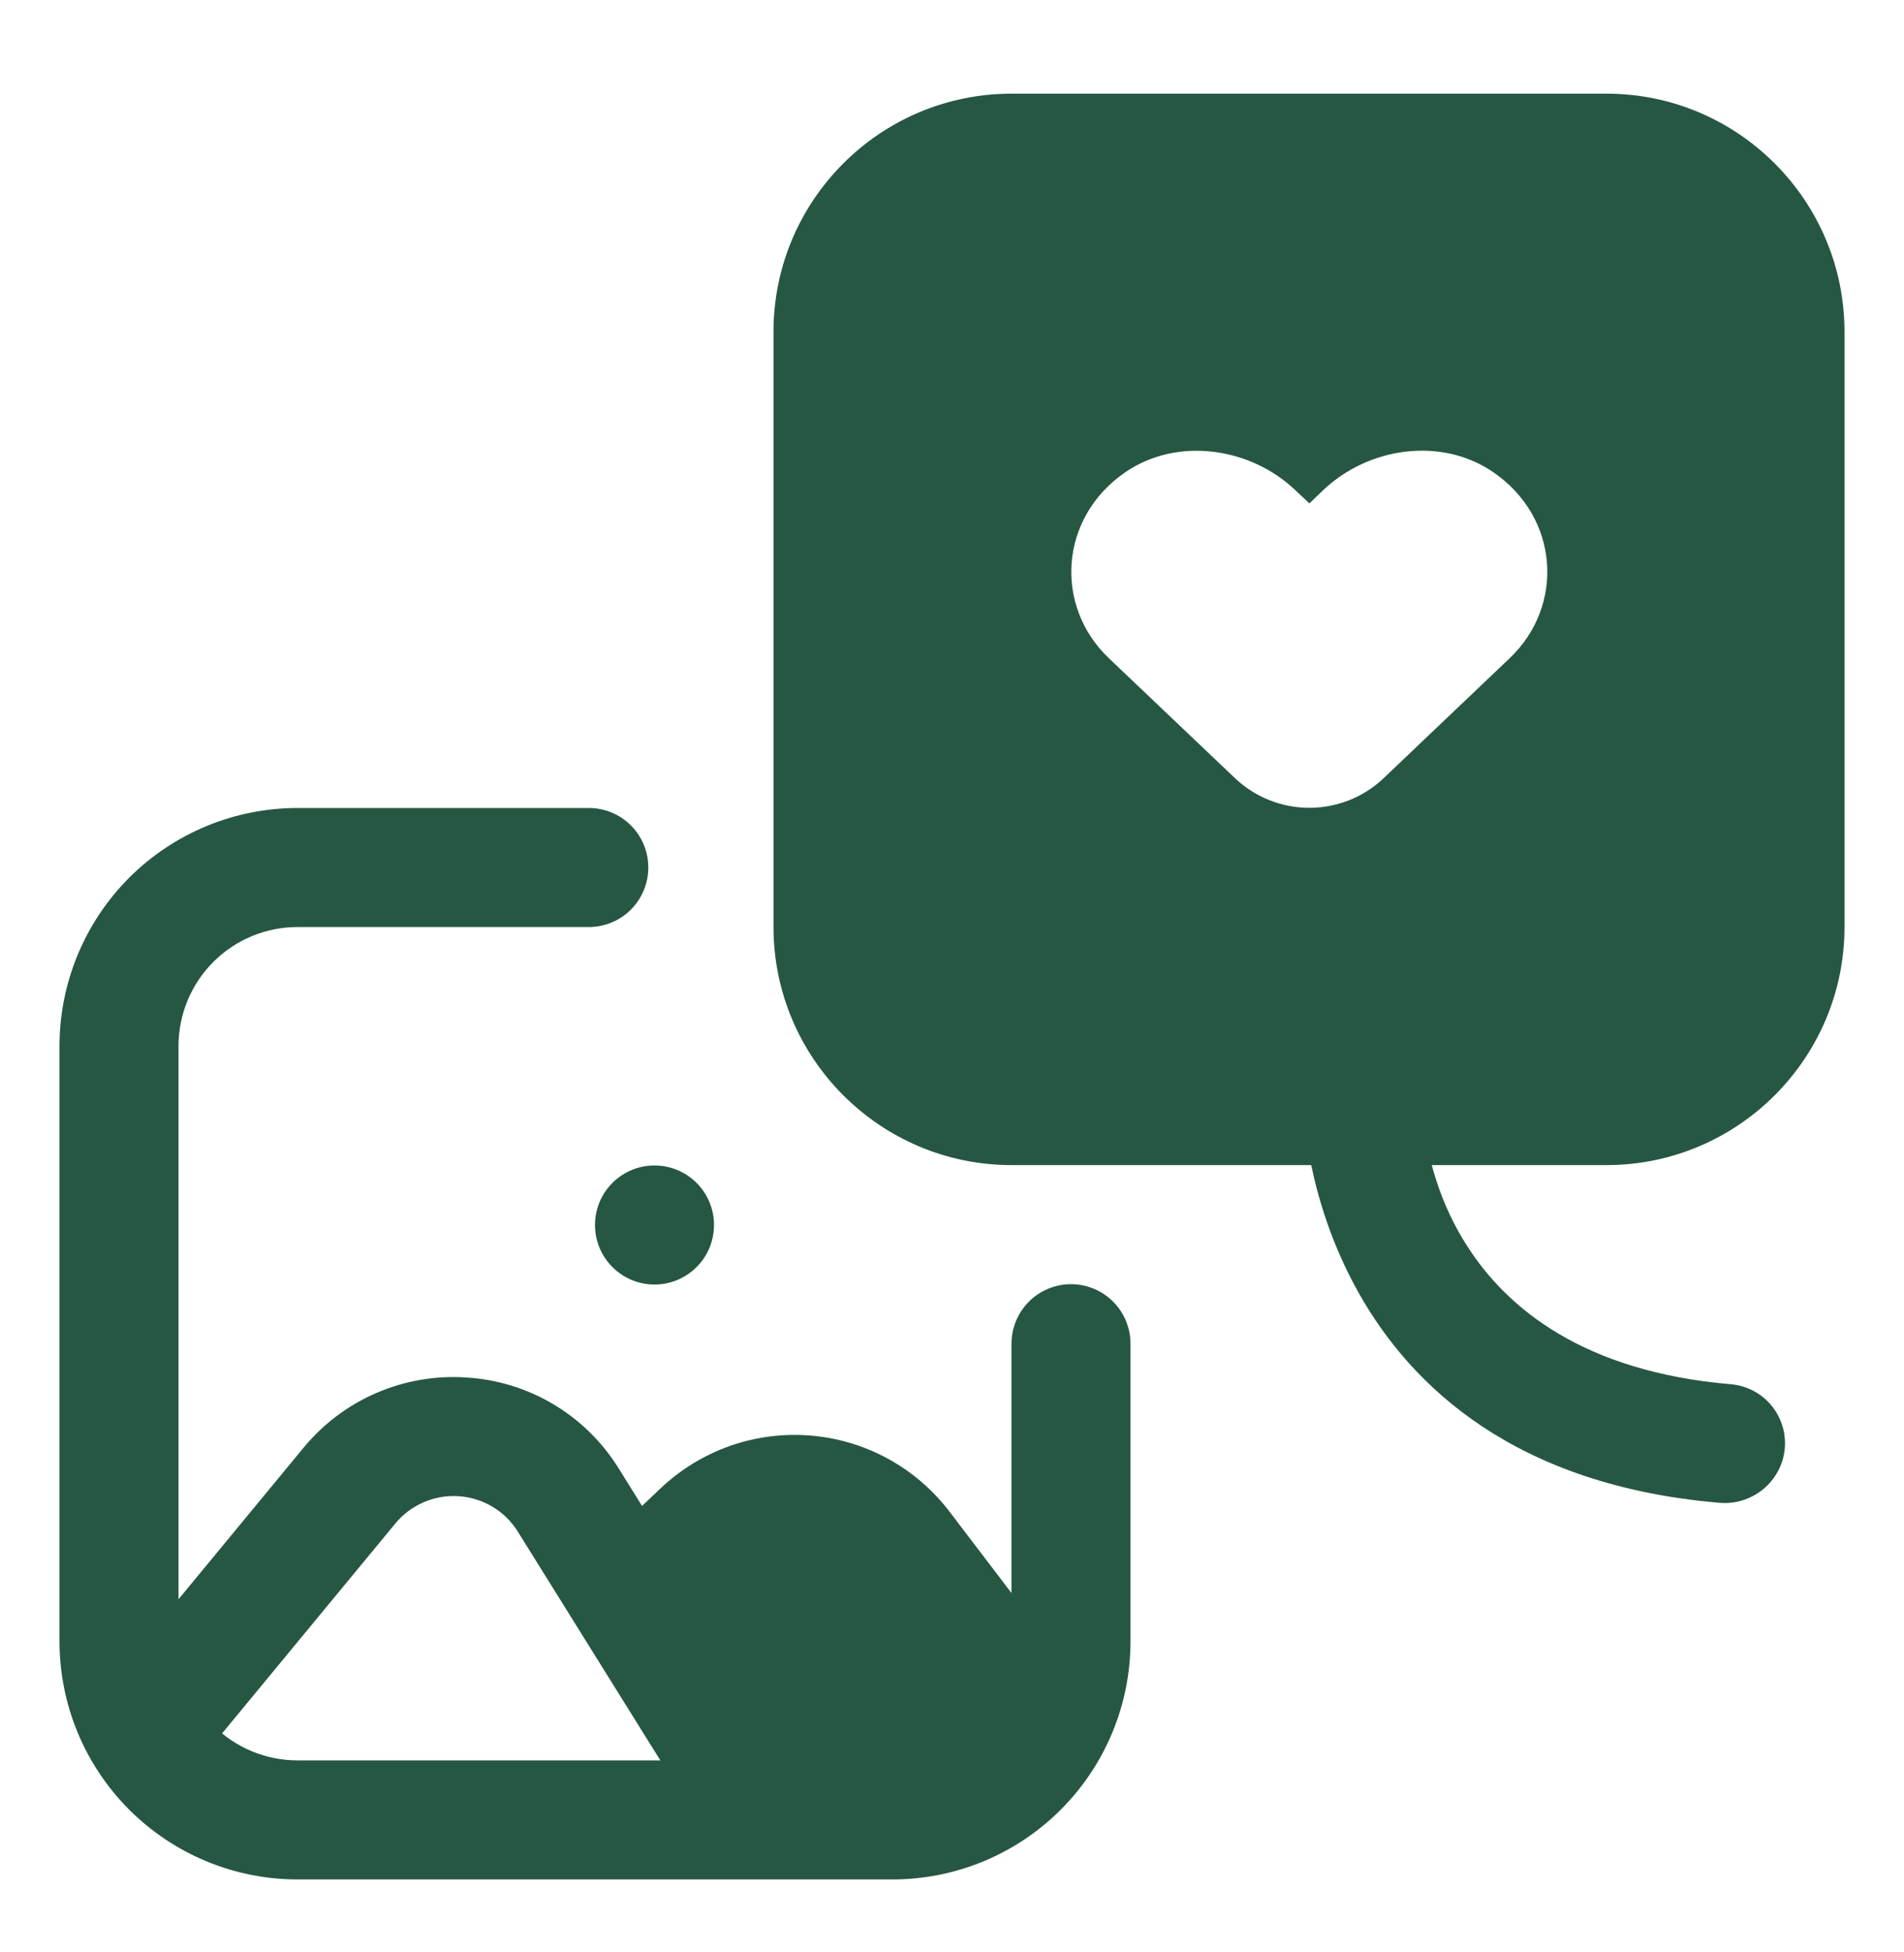
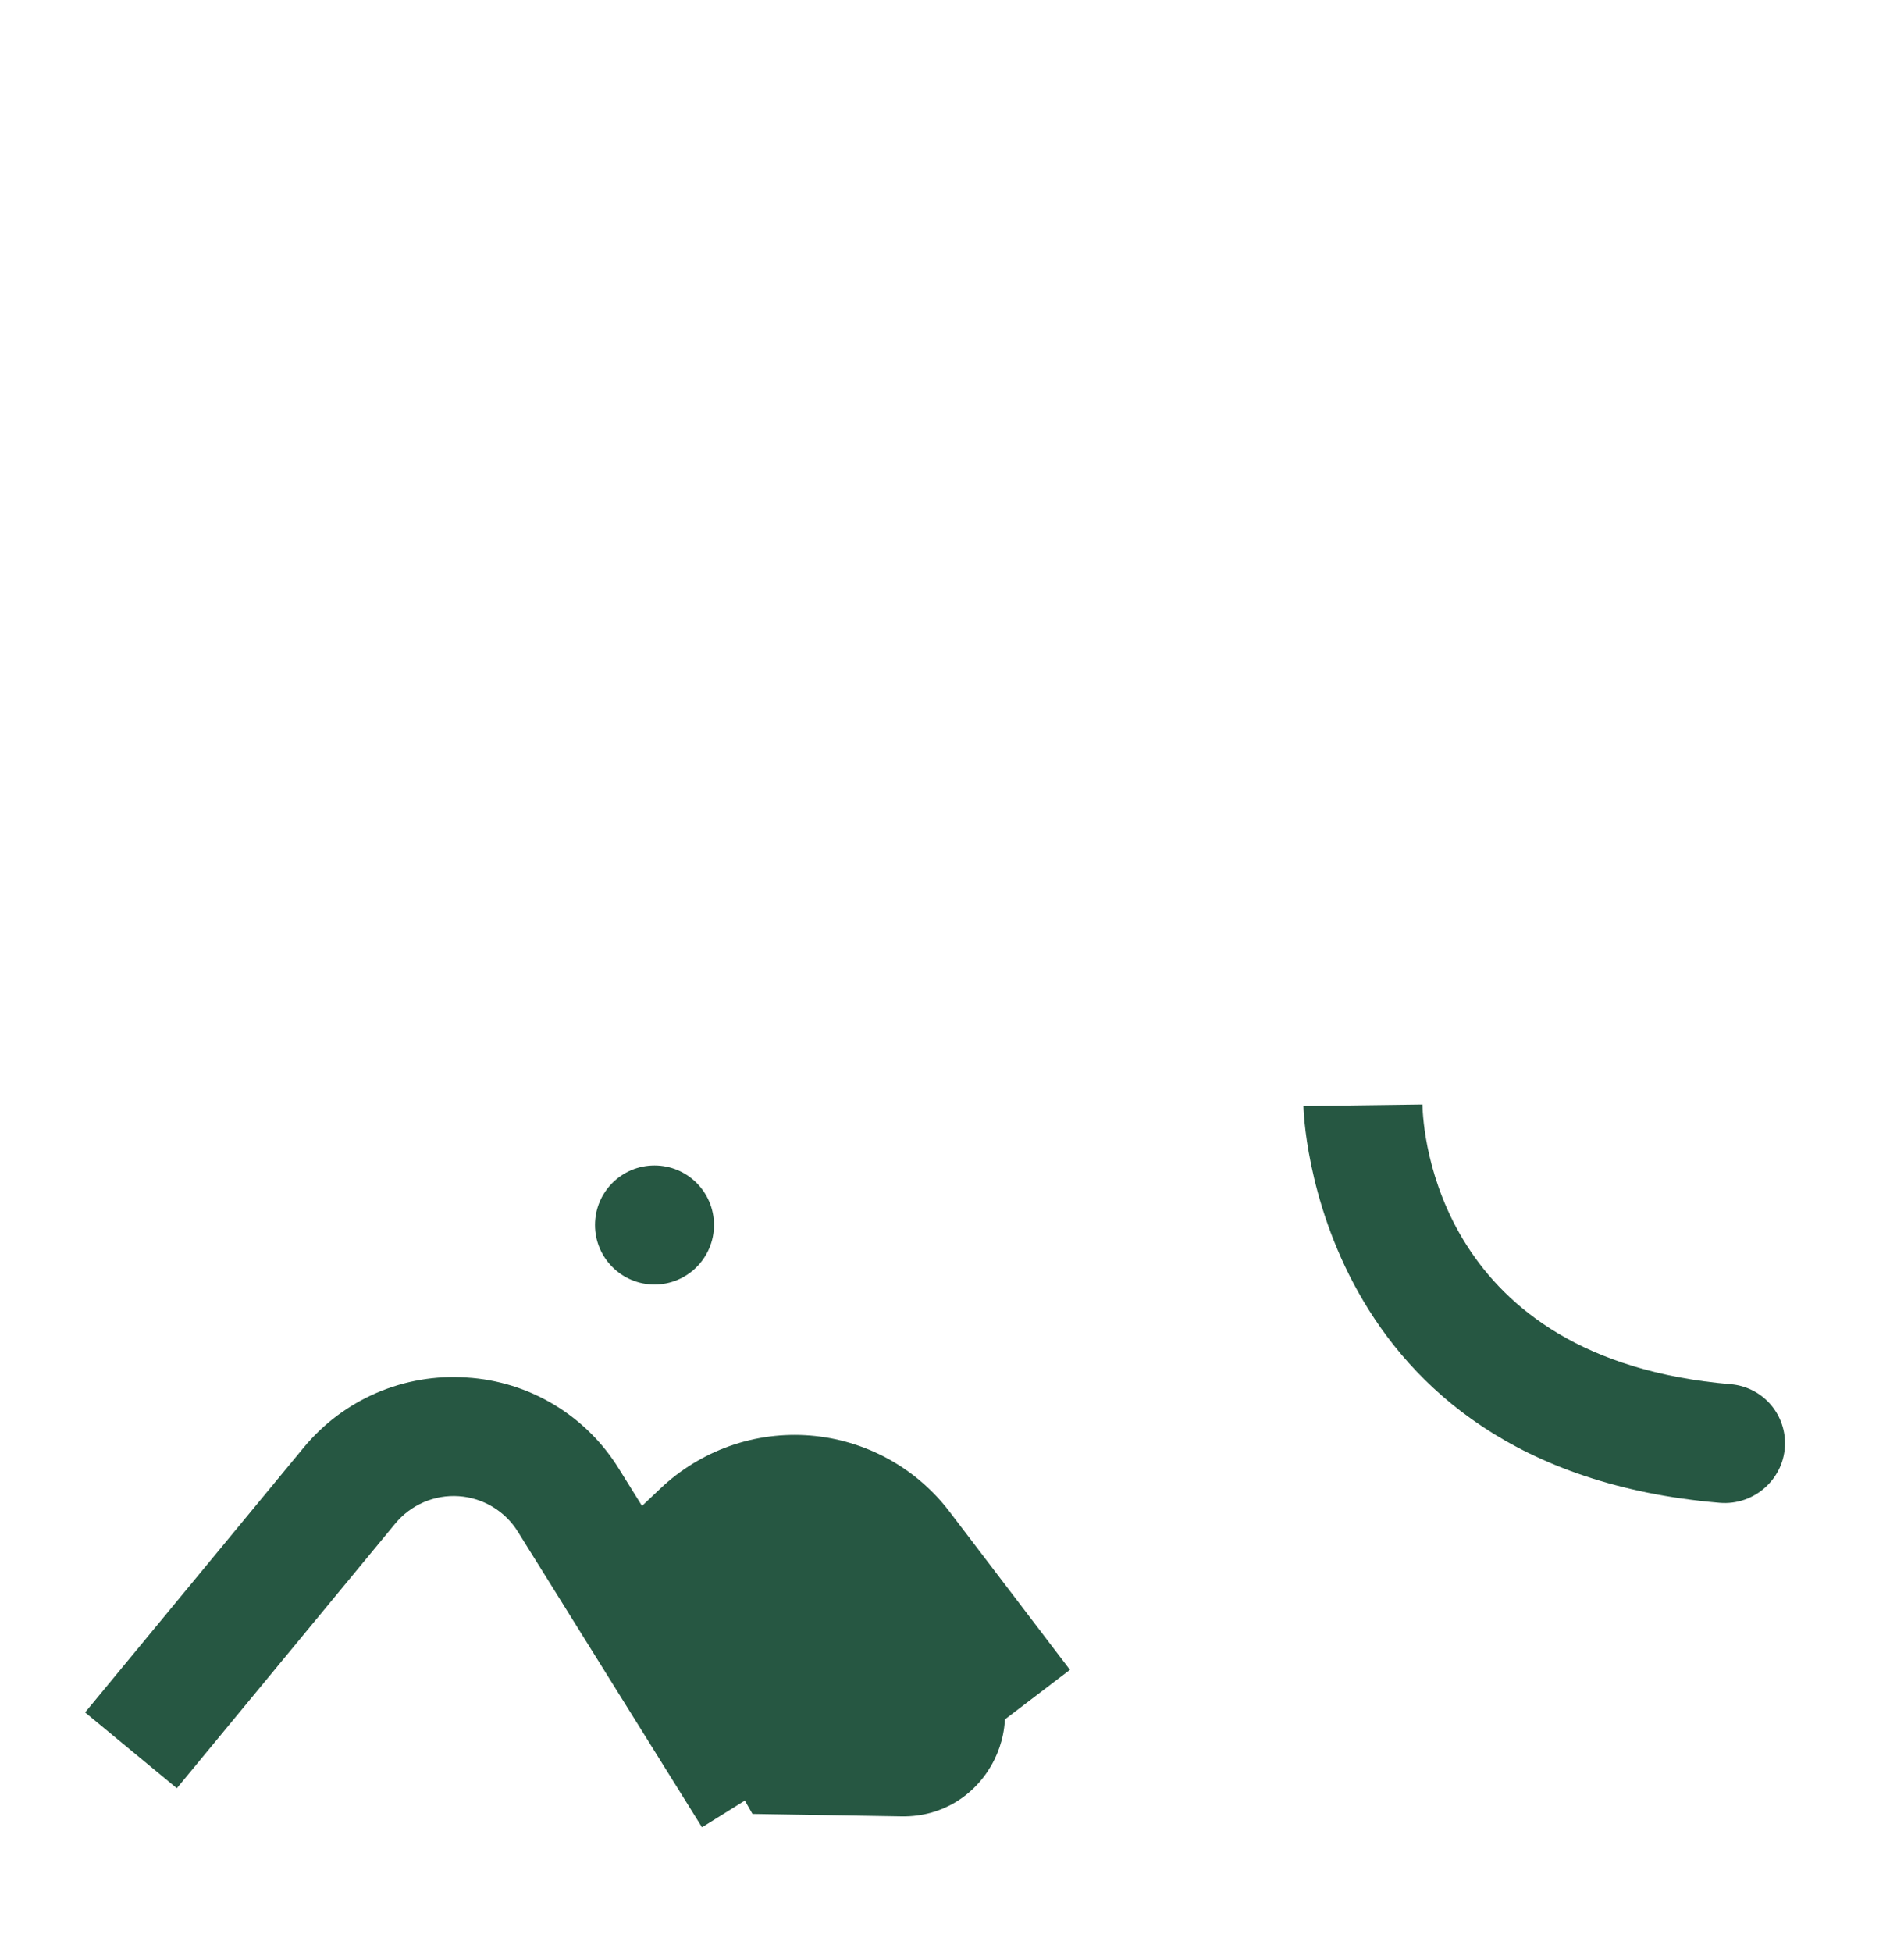
<svg xmlns="http://www.w3.org/2000/svg" width="40" height="41" viewBox="0 0 40 41" fill="none">
  <path d="M13.75 26.975C14.44 26.975 15 26.415 15 25.725C15 25.034 14.44 24.475 13.75 24.475C13.06 24.475 12.5 25.034 12.5 25.725C12.5 26.415 13.06 26.975 13.75 26.975Z" fill="#265742" />
  <path d="M14.748 38.373L10.881 32.168C10.748 31.953 10.566 31.773 10.349 31.643C10.132 31.513 9.888 31.437 9.636 31.42C9.384 31.403 9.131 31.447 8.9 31.547C8.668 31.647 8.463 31.801 8.303 31.996L3.715 37.553L1.788 35.961L6.375 30.405C6.787 29.904 7.313 29.508 7.91 29.251C8.506 28.994 9.155 28.883 9.803 28.928C10.451 28.967 11.08 29.162 11.637 29.496C12.194 29.83 12.662 30.293 13.003 30.846L16.869 37.051L14.748 38.373Z" fill="#265742" />
  <path d="M20.49 36.581L17.96 33.26C17.683 32.895 17.279 32.675 16.822 32.637C16.364 32.6 15.931 32.753 15.599 33.068L14.095 34.492L12.377 32.677L13.88 31.253C14.297 30.859 14.793 30.556 15.334 30.365C15.876 30.174 16.451 30.1 17.023 30.146C17.596 30.192 18.152 30.359 18.656 30.634C19.16 30.91 19.6 31.288 19.948 31.745L22.478 35.066L20.49 36.581Z" fill="#265742" />
-   <path d="M18.75 39.468H6.25C4.924 39.468 3.652 38.941 2.714 38.003C1.777 37.066 1.25 35.794 1.25 34.468V21.968C1.25 20.642 1.777 19.37 2.714 18.432C3.652 17.495 4.924 16.968 6.25 16.968H12.37C12.701 16.968 13.02 17.099 13.254 17.334C13.488 17.568 13.62 17.886 13.62 18.218C13.62 18.549 13.488 18.867 13.254 19.102C13.02 19.336 12.701 19.468 12.37 19.468H6.25C5.587 19.468 4.951 19.731 4.482 20.2C4.013 20.669 3.75 21.305 3.75 21.968V34.468C3.75 35.131 4.013 35.767 4.482 36.236C4.951 36.704 5.587 36.968 6.25 36.968H18.75C19.413 36.968 20.049 36.704 20.518 36.236C20.987 35.767 21.25 35.131 21.25 34.468V28.218C21.25 27.886 21.382 27.568 21.616 27.334C21.851 27.099 22.169 26.968 22.5 26.968C22.831 26.968 23.149 27.099 23.384 27.334C23.618 27.568 23.75 27.886 23.75 28.218V34.468C23.75 35.794 23.223 37.066 22.285 38.003C21.348 38.941 20.076 39.468 18.75 39.468Z" fill="#265742" />
-   <path d="M33.75 24.467H21.25C18.492 24.467 16.25 22.224 16.25 19.467V6.967C16.25 4.209 18.492 1.967 21.25 1.967H33.75C36.508 1.967 38.75 4.209 38.75 6.967V19.467C38.75 22.224 36.508 24.467 33.75 24.467ZM21.25 4.467C19.871 4.467 18.75 5.588 18.75 6.967V19.467C18.75 20.846 19.871 21.967 21.25 21.967H33.75C35.129 21.967 36.25 20.846 36.25 19.467V6.967C36.25 5.588 35.129 4.467 33.75 4.467H21.25Z" fill="#265742" />
-   <path d="M33.75 3.216H21.25C20.255 3.216 19.302 3.611 18.598 4.314C17.895 5.017 17.5 5.971 17.5 6.966V19.466C17.5 20.46 17.895 21.414 18.598 22.117C19.302 22.821 20.255 23.216 21.25 23.216H33.75C34.745 23.216 35.698 22.821 36.402 22.117C37.105 21.414 37.5 20.46 37.5 19.466V6.966C37.5 5.971 37.105 5.017 36.402 4.314C35.698 3.611 34.745 3.216 33.75 3.216ZM31.716 13.822L31.321 14.198L29.056 16.353C28.636 16.746 28.082 16.964 27.507 16.964C26.932 16.964 26.378 16.746 25.957 16.353L23.296 13.823C22.137 12.722 22.254 10.867 23.642 9.916C24.733 9.17 26.262 9.39 27.212 10.293L27.508 10.571L27.8 10.292C28.75 9.388 30.28 9.168 31.37 9.915C32.759 10.866 32.875 12.721 31.716 13.822Z" fill="#265742" />
  <path d="M36.125 31.559C27.563 30.83 27.384 23.308 27.383 23.228L29.883 23.195C29.895 23.768 30.188 28.545 36.364 29.069C36.674 29.096 36.962 29.238 37.173 29.467C37.383 29.697 37.5 29.997 37.5 30.308C37.5 31.044 36.859 31.622 36.125 31.559ZM13.236 33.585L14.74 32.162C15.03 31.887 15.374 31.677 15.75 31.545C16.126 31.412 16.526 31.36 16.923 31.393C17.32 31.425 17.707 31.54 18.057 31.732C18.407 31.923 18.712 32.186 18.954 32.503L20.661 34.699C21.761 36.114 20.733 38.174 18.94 38.144L15.808 38.092L13.236 33.585Z" fill="#265742" />
</svg>